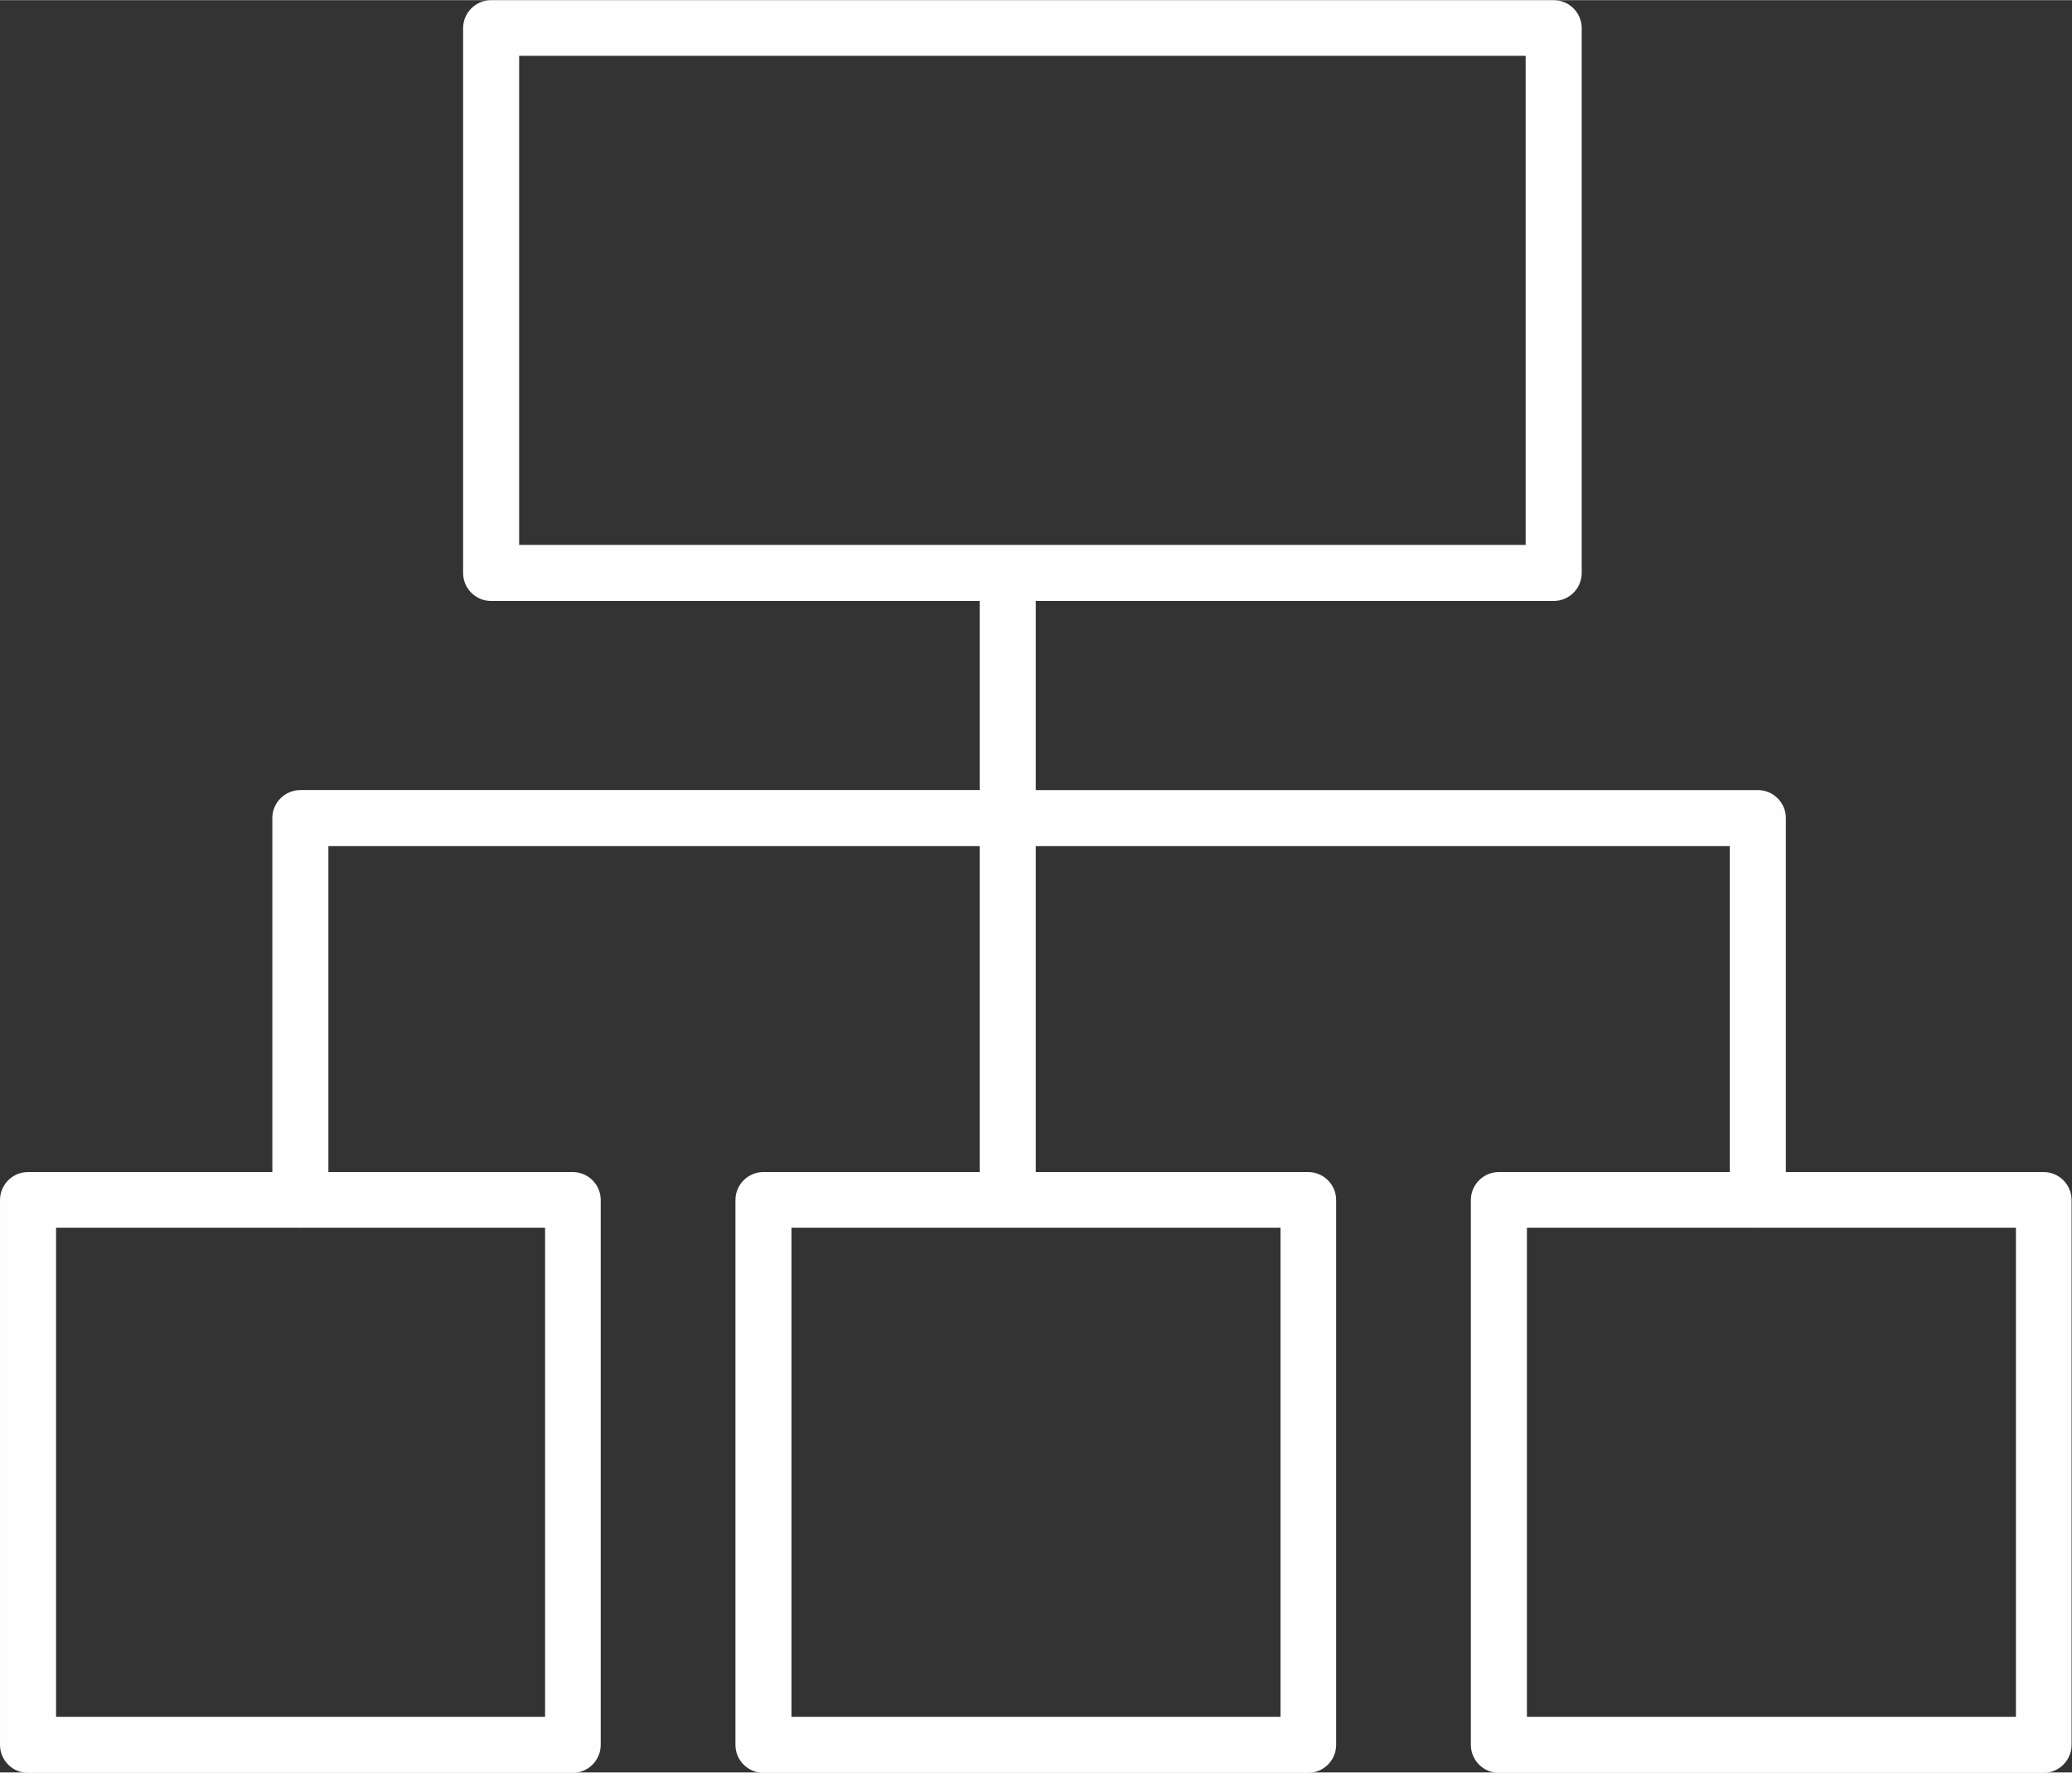
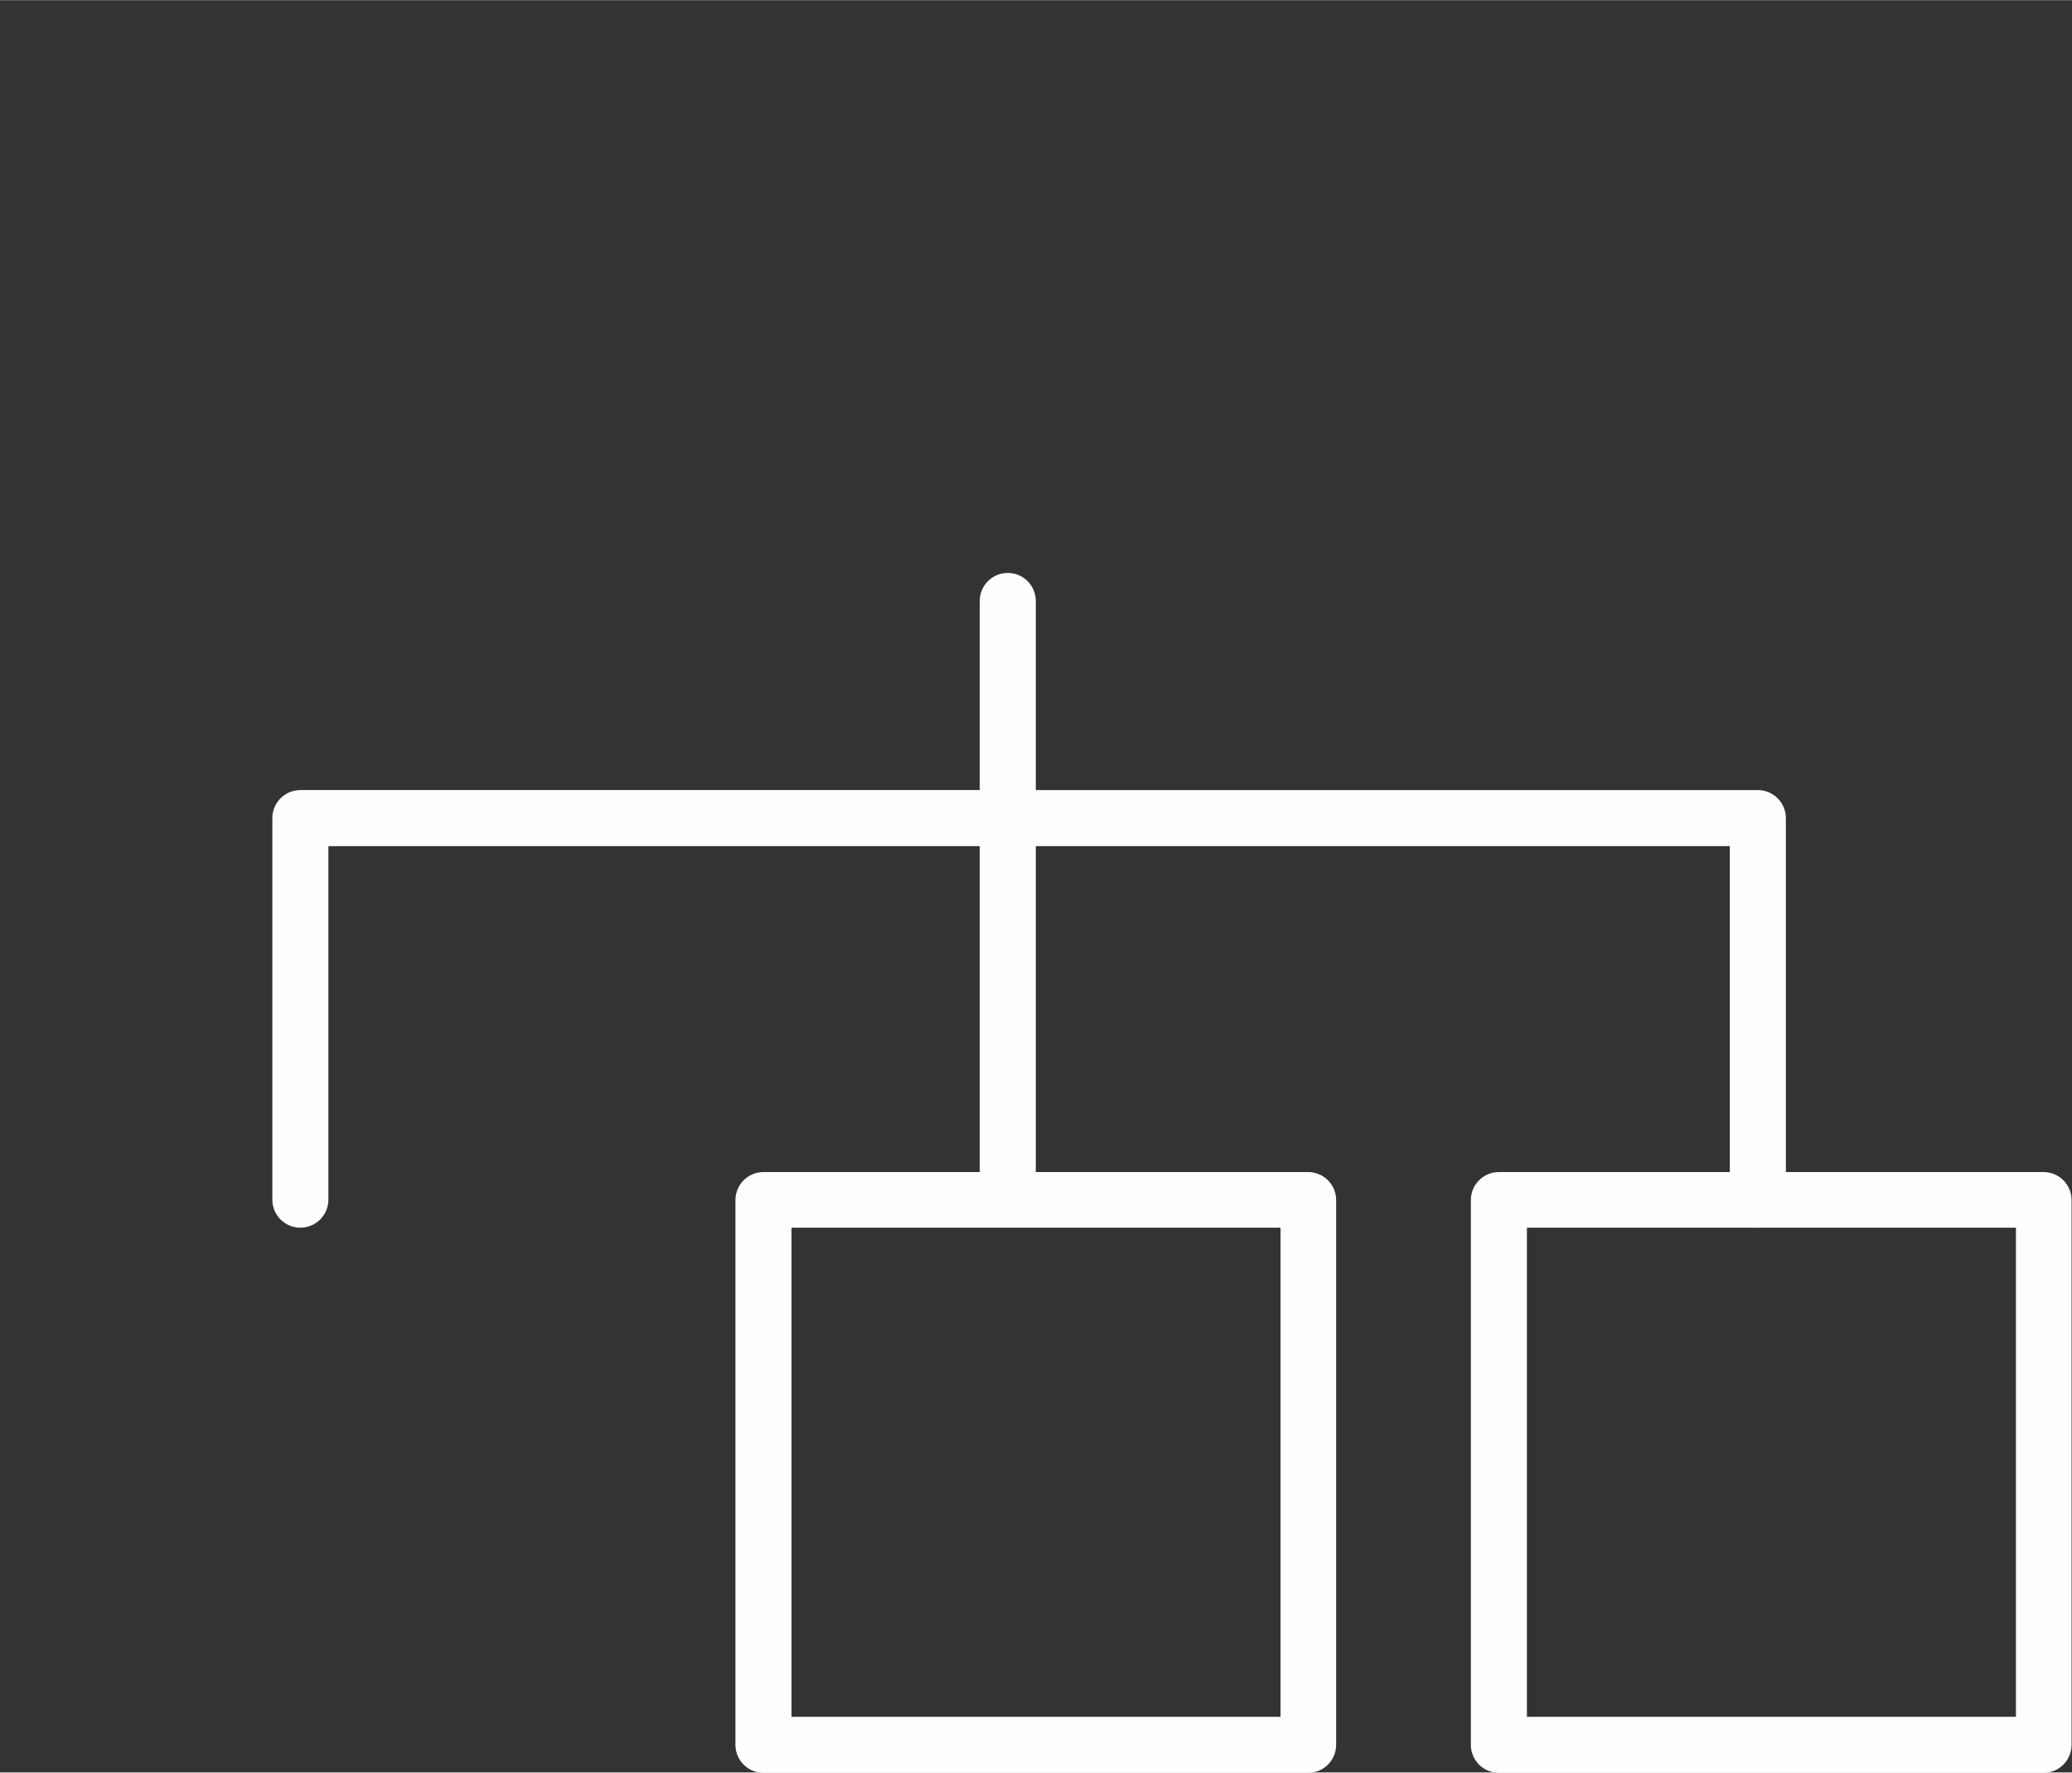
<svg xmlns="http://www.w3.org/2000/svg" xml:space="preserve" width="19.579mm" height="16.748mm" version="1.1" style="shape-rendering:geometricPrecision; text-rendering:geometricPrecision; image-rendering:optimizeQuality; fill-rule:evenodd; clip-rule:evenodd" viewBox="0 0 49.53 42.36">
  <rect x="0" y="0" width="49.53" height="42.36" fill="#333333" stroke="none" />
  <defs>
    <style type="text/css">
   
    .fil0 {fill:#FEFEFE;fill-rule:nonzero}
   
  </style>
  </defs>
  <g id="Слой_x0020_1">
    <g id="_2395942000928">
-       <path class="fil0" d="M12.41 13.02l24.06 0 0 -11.69 -24.06 0 0 11.69zm24.73 1.34l-25.4 0c-0.37,0 -0.67,-0.3 -0.67,-0.67l0 -13.02c0,-0.37 0.3,-0.67 0.67,-0.67l25.4 0c0.37,0 0.67,0.3 0.67,0.67l0 13.02c0,0.37 -0.3,0.67 -0.67,0.67z" />
-       <path class="fil0" d="M1.34 41.03l11.69 0 0 -11.69 -11.69 0 0 11.69zm12.35 1.34l-13.02 0c-0.37,0 -0.67,-0.3 -0.67,-0.67l0 -13.02c0,-0.37 0.3,-0.67 0.67,-0.67l13.02 0c0.37,0 0.67,0.3 0.67,0.67l0 13.02c0,0.37 -0.3,0.67 -0.67,0.67z" />
      <path class="fil0" d="M24.44 18.88c0.37,0 0.67,0.3 0.67,0.67 0,0.37 -0.3,0.67 -0.67,0.67l-16.59 0 0 8.45c0,0.37 -0.3,0.67 -0.67,0.67 -0.37,0 -0.67,-0.3 -0.67,-0.67l0 -9.12c0,-0.37 0.3,-0.67 0.67,-0.67l17.26 0z" />
      <path class="fil0" d="M24.76 20.22c-0.37,0 -0.67,-0.3 -0.67,-0.67 0,-0.37 0.3,-0.67 0.67,-0.67l17.26 0c0.37,0 0.67,0.3 0.67,0.67l0 9.12c0,0.37 -0.3,0.67 -0.67,0.67 -0.37,0 -0.67,-0.3 -0.67,-0.67l0 -8.45 -16.59 0z" />
      <path class="fil0" d="M18.92 41.03l11.69 0 0 -11.69 -11.69 0 0 11.69zm12.35 1.34l-13.02 0c-0.37,0 -0.67,-0.3 -0.67,-0.67l0 -13.02c0,-0.37 0.3,-0.67 0.67,-0.67l13.02 0c0.37,0 0.67,0.3 0.67,0.67l0 13.02c0,0.37 -0.3,0.67 -0.67,0.67z" />
      <path class="fil0" d="M36.5 41.03l11.69 0 0 -11.69 -11.69 0 0 11.69zm12.35 1.34l-13.02 0c-0.37,0 -0.67,-0.3 -0.67,-0.67l0 -13.02c0,-0.37 0.3,-0.67 0.67,-0.67l13.02 0c0.37,0 0.67,0.3 0.67,0.67l0 13.02c0,0.37 -0.3,0.67 -0.67,0.67z" />
      <path class="fil0" d="M24.76 28c0,0.37 -0.3,0.67 -0.67,0.67 -0.37,0 -0.67,-0.3 -0.67,-0.67l0 -13.64c0,-0.37 0.3,-0.67 0.67,-0.67 0.37,0 0.67,0.3 0.67,0.67l0 13.64z" />
    </g>
  </g>
</svg>